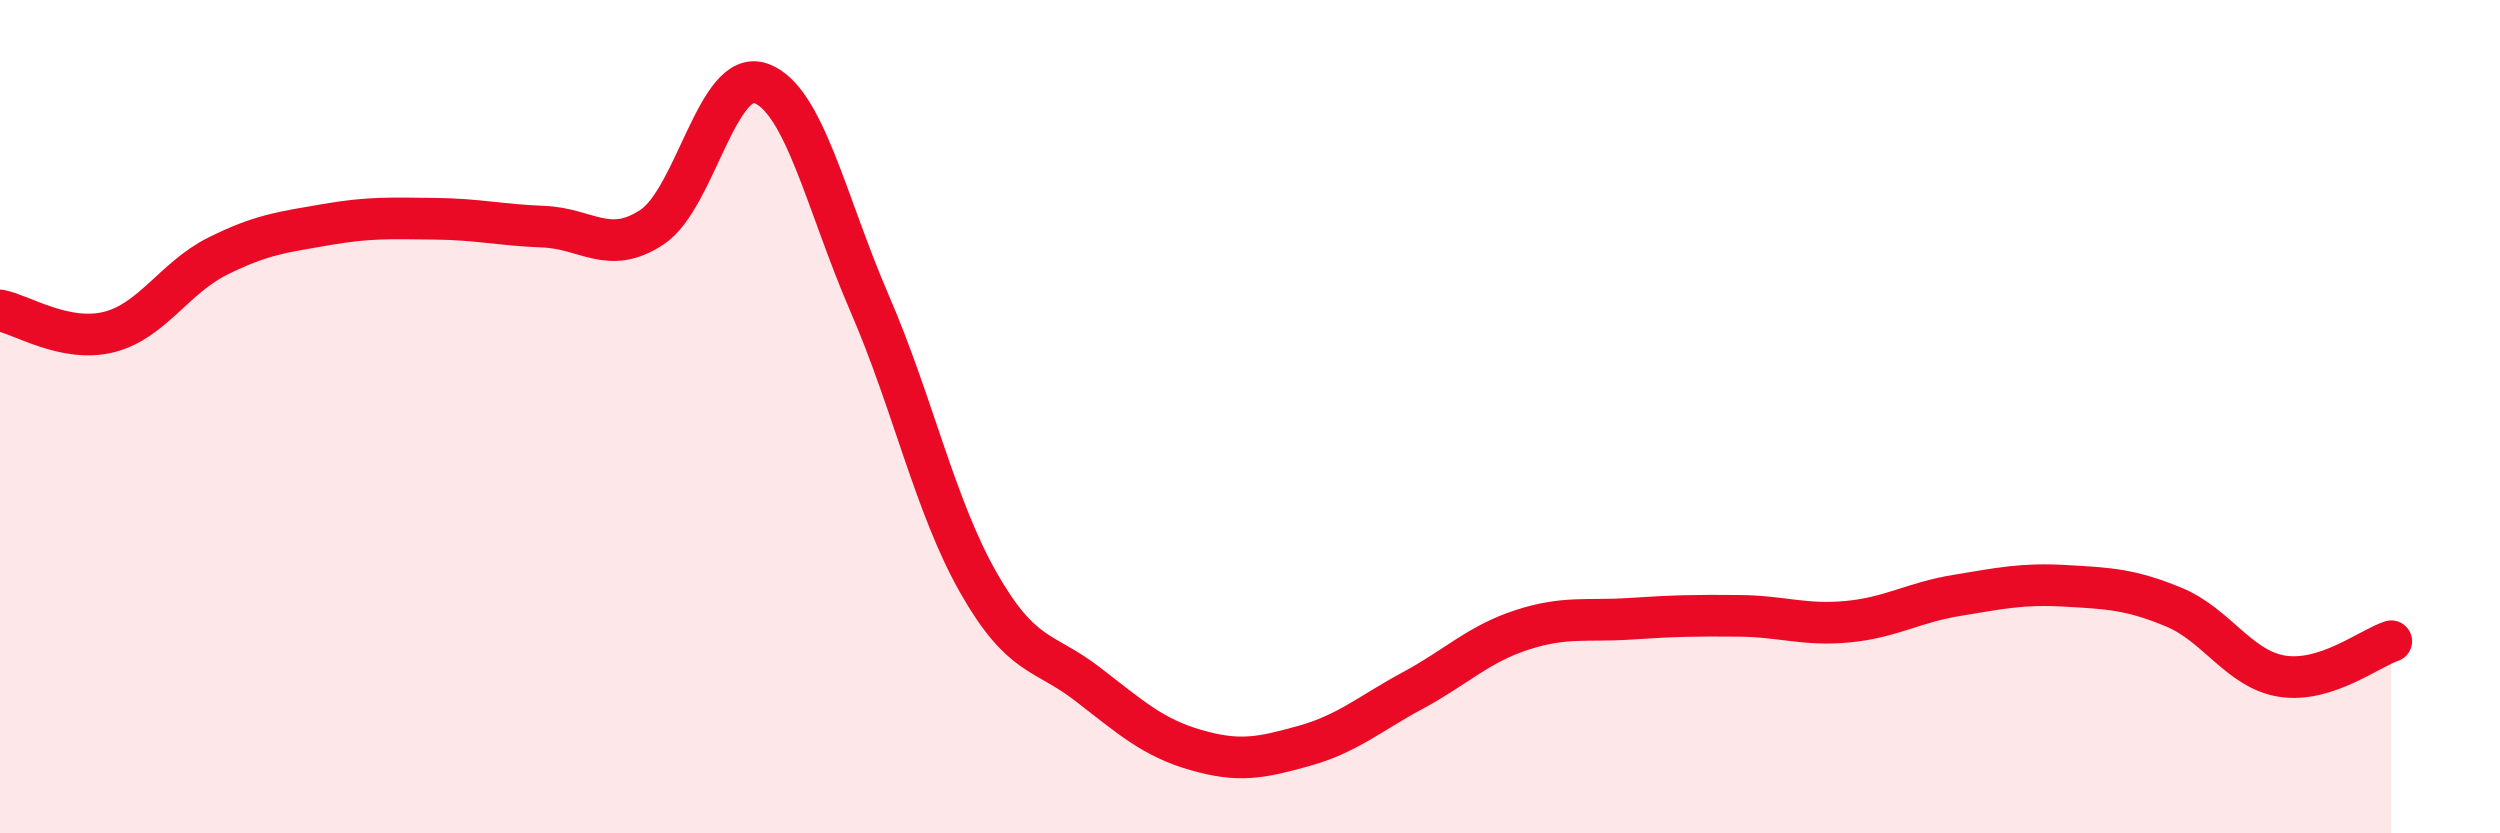
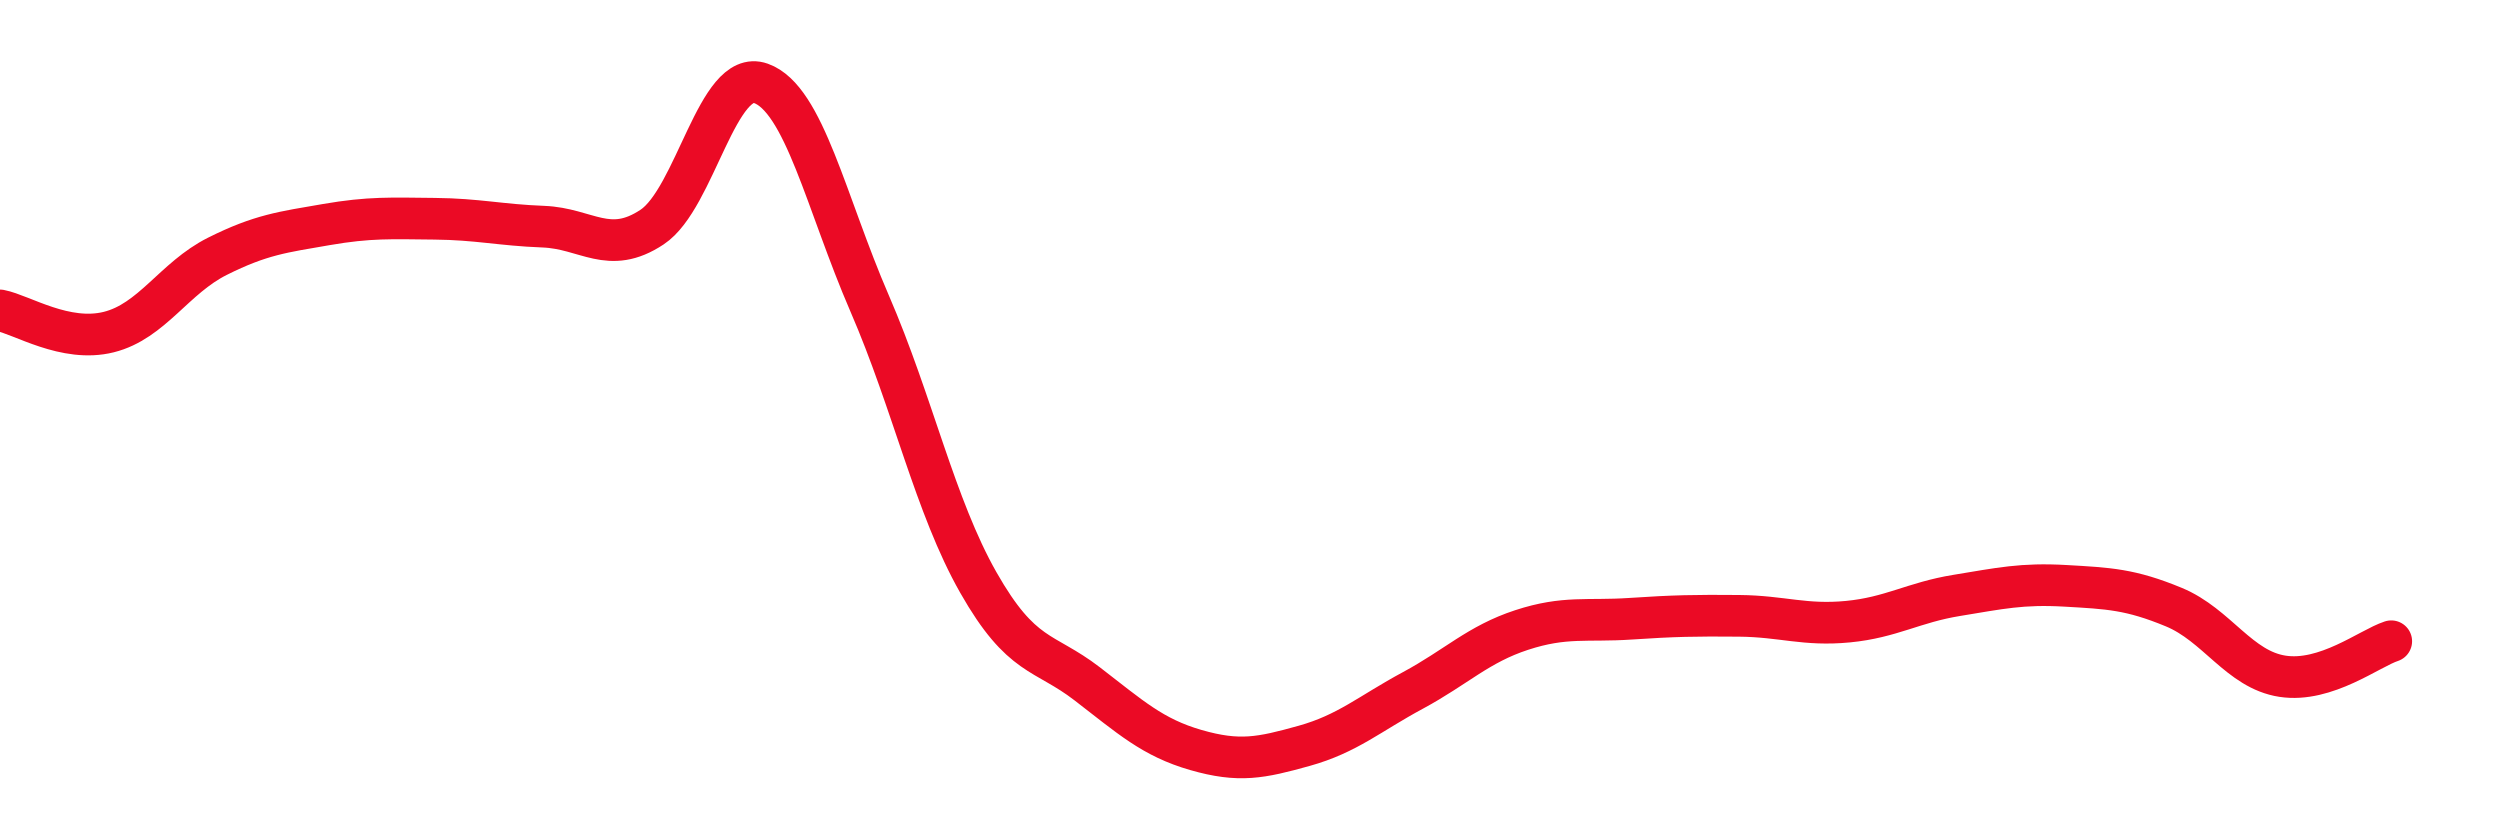
<svg xmlns="http://www.w3.org/2000/svg" width="60" height="20" viewBox="0 0 60 20">
-   <path d="M 0,7.45 C 0.52,7.55 1.57,8.23 2.61,7.97 C 3.65,7.71 4.18,6.67 5.22,6.15 C 6.26,5.63 6.79,5.57 7.83,5.39 C 8.87,5.21 9.39,5.24 10.43,5.25 C 11.47,5.26 12,5.4 13.04,5.44 C 14.08,5.48 14.61,6.14 15.65,5.45 C 16.69,4.76 17.22,1.63 18.26,2 C 19.3,2.37 19.83,4.88 20.87,7.28 C 21.91,9.68 22.44,12.15 23.48,13.98 C 24.52,15.81 25.05,15.61 26.09,16.41 C 27.13,17.21 27.66,17.7 28.7,18 C 29.74,18.3 30.26,18.19 31.3,17.9 C 32.34,17.61 32.87,17.13 33.91,16.57 C 34.95,16.01 35.48,15.46 36.52,15.12 C 37.56,14.78 38.09,14.92 39.13,14.85 C 40.17,14.78 40.7,14.77 41.74,14.78 C 42.78,14.79 43.31,15.02 44.35,14.92 C 45.39,14.82 45.92,14.46 46.96,14.29 C 48,14.12 48.53,14 49.57,14.06 C 50.61,14.12 51.13,14.14 52.17,14.57 C 53.21,15 53.74,16.07 54.78,16.23 C 55.82,16.39 56.87,15.56 57.39,15.39L57.39 20L0 20Z" fill="#EB0A25" opacity="0.1" stroke-linecap="round" stroke-linejoin="round" />
  <path d="M 0,7.45 C 0.52,7.55 1.57,8.23 2.61,7.97 C 3.65,7.71 4.18,6.67 5.22,6.15 C 6.26,5.63 6.79,5.57 7.83,5.39 C 8.87,5.21 9.39,5.24 10.43,5.25 C 11.47,5.26 12,5.4 13.04,5.44 C 14.08,5.48 14.61,6.14 15.65,5.45 C 16.69,4.76 17.22,1.63 18.26,2 C 19.3,2.37 19.83,4.88 20.87,7.28 C 21.91,9.68 22.44,12.15 23.48,13.98 C 24.52,15.81 25.05,15.61 26.09,16.41 C 27.13,17.21 27.66,17.7 28.7,18 C 29.74,18.3 30.26,18.19 31.3,17.9 C 32.34,17.61 32.87,17.13 33.91,16.57 C 34.95,16.01 35.48,15.46 36.52,15.12 C 37.56,14.78 38.09,14.92 39.13,14.85 C 40.17,14.78 40.7,14.77 41.74,14.78 C 42.78,14.79 43.31,15.02 44.35,14.92 C 45.39,14.82 45.92,14.46 46.96,14.29 C 48,14.12 48.53,14 49.57,14.06 C 50.61,14.12 51.13,14.14 52.17,14.57 C 53.21,15 53.74,16.07 54.78,16.23 C 55.82,16.39 56.87,15.56 57.39,15.39" stroke="#EB0A25" stroke-width="1" fill="none" stroke-linecap="round" stroke-linejoin="round" />
</svg>